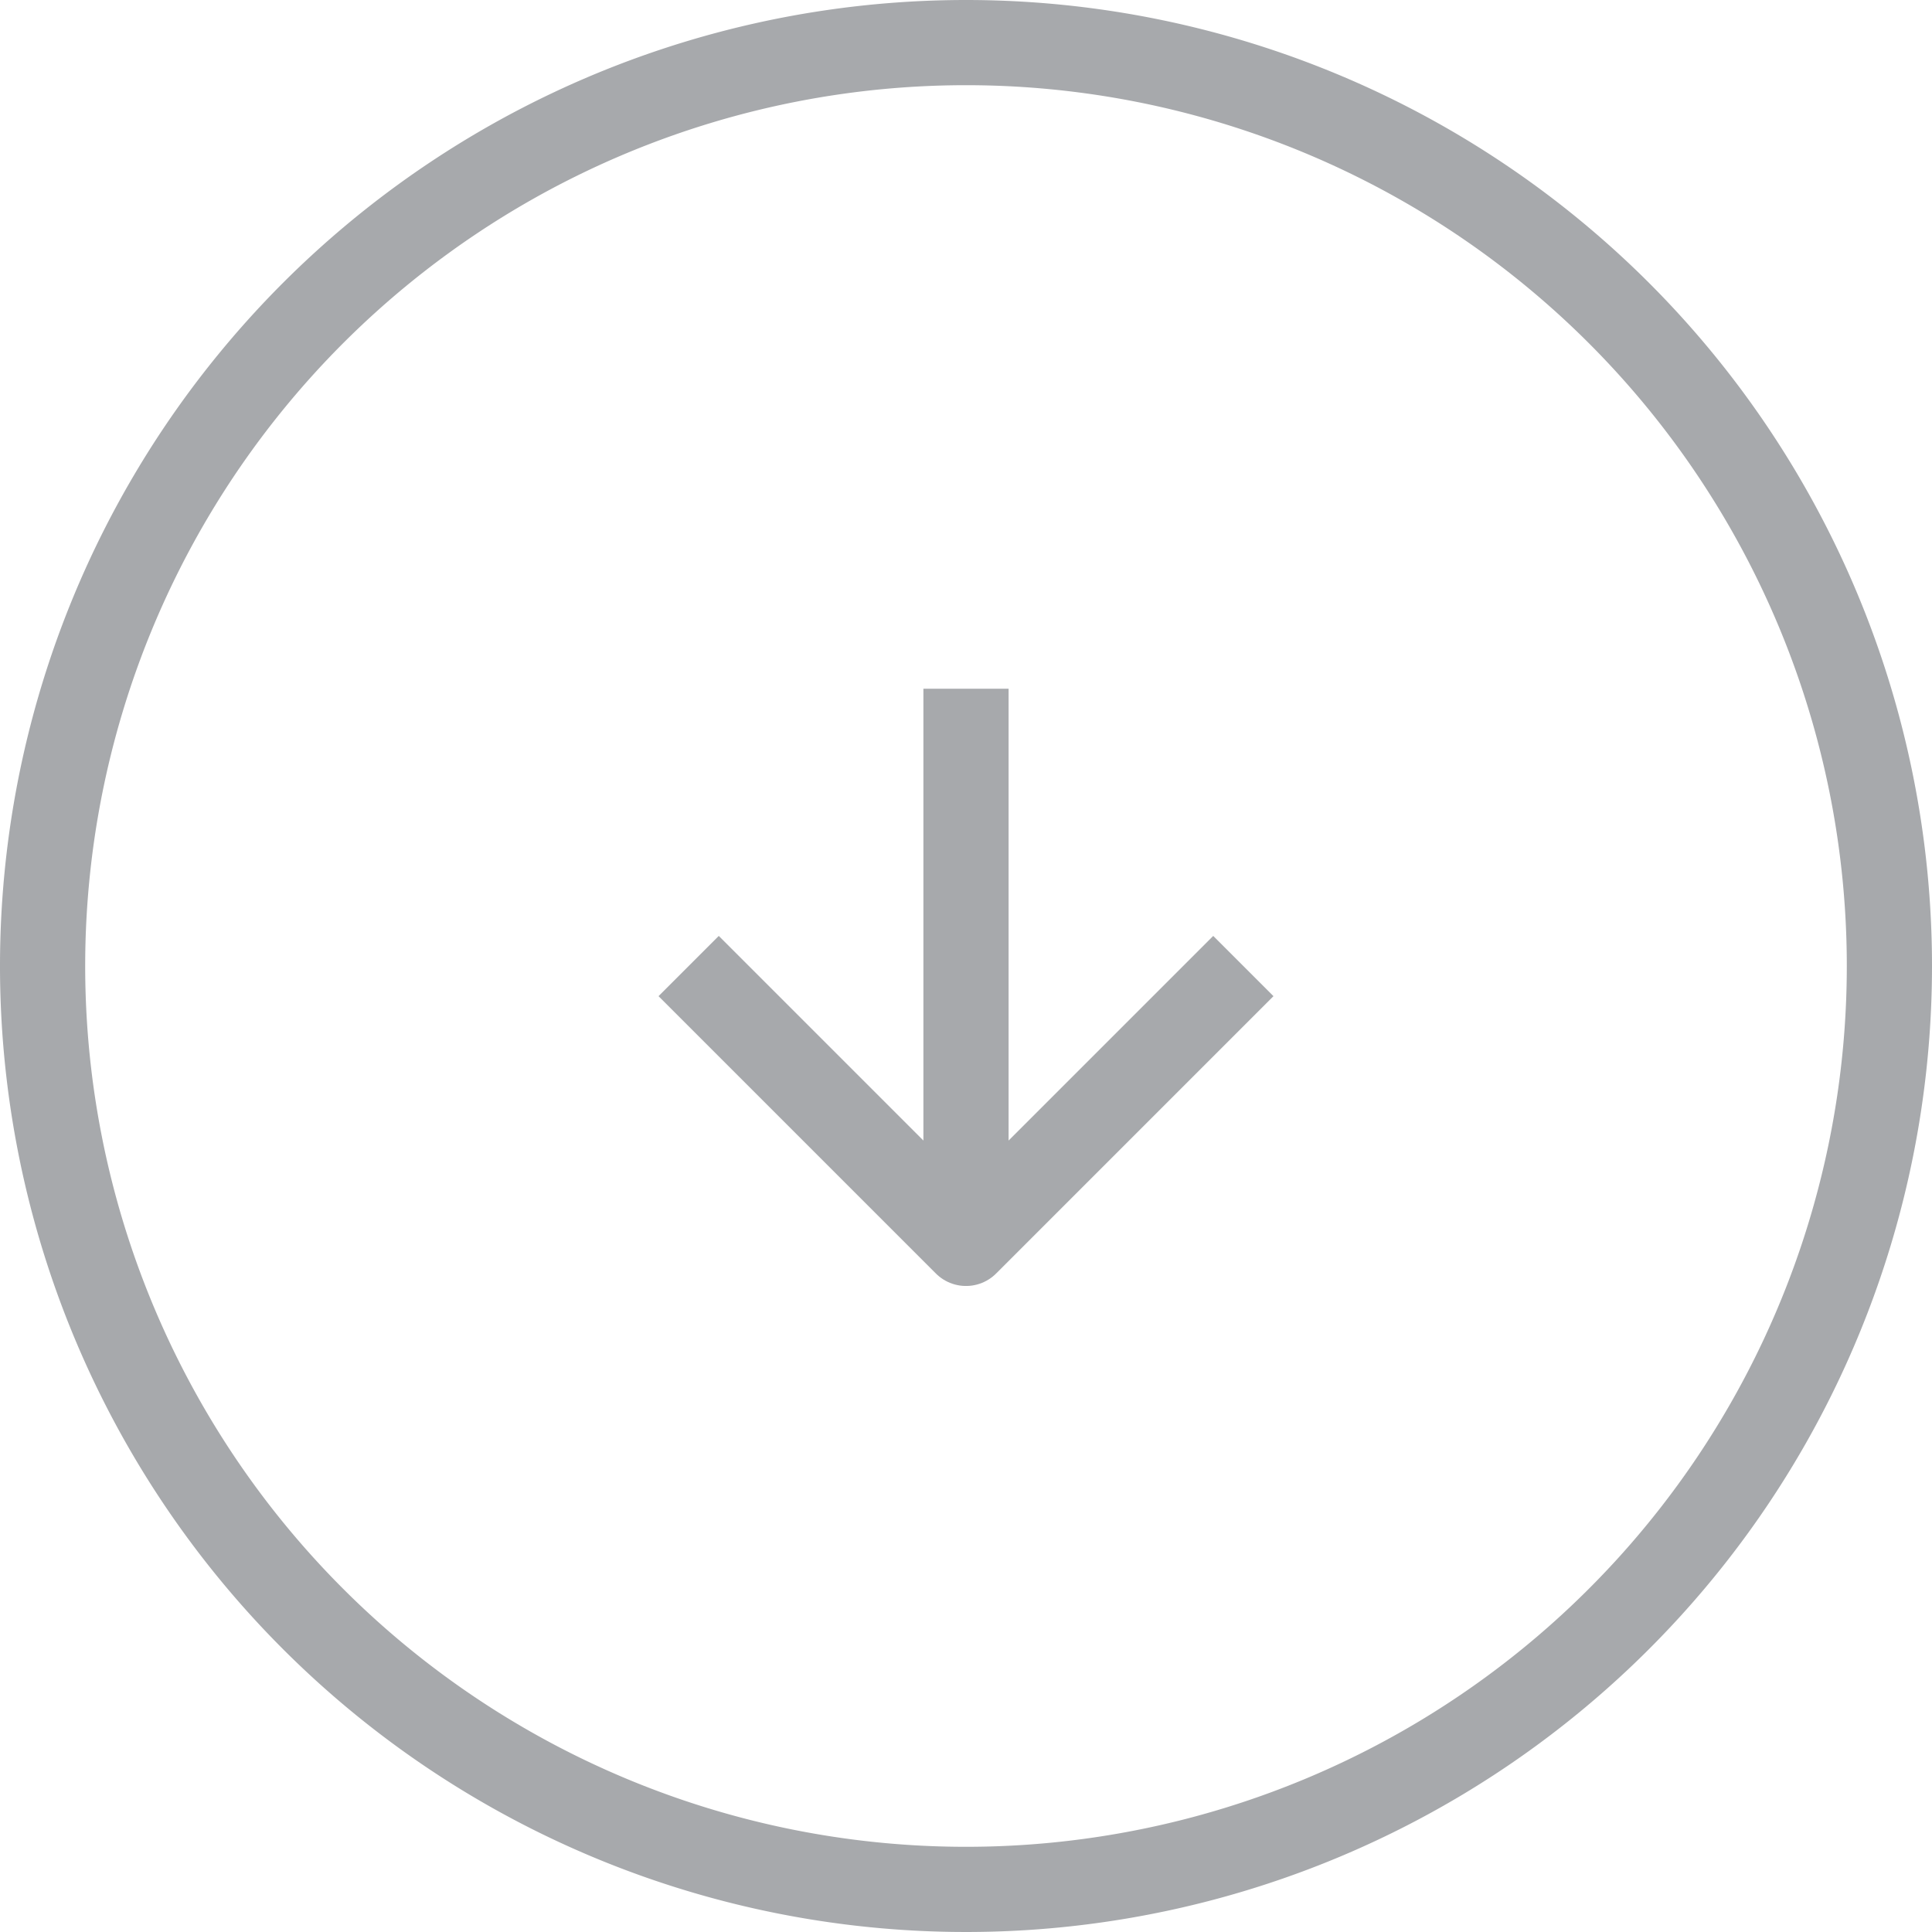
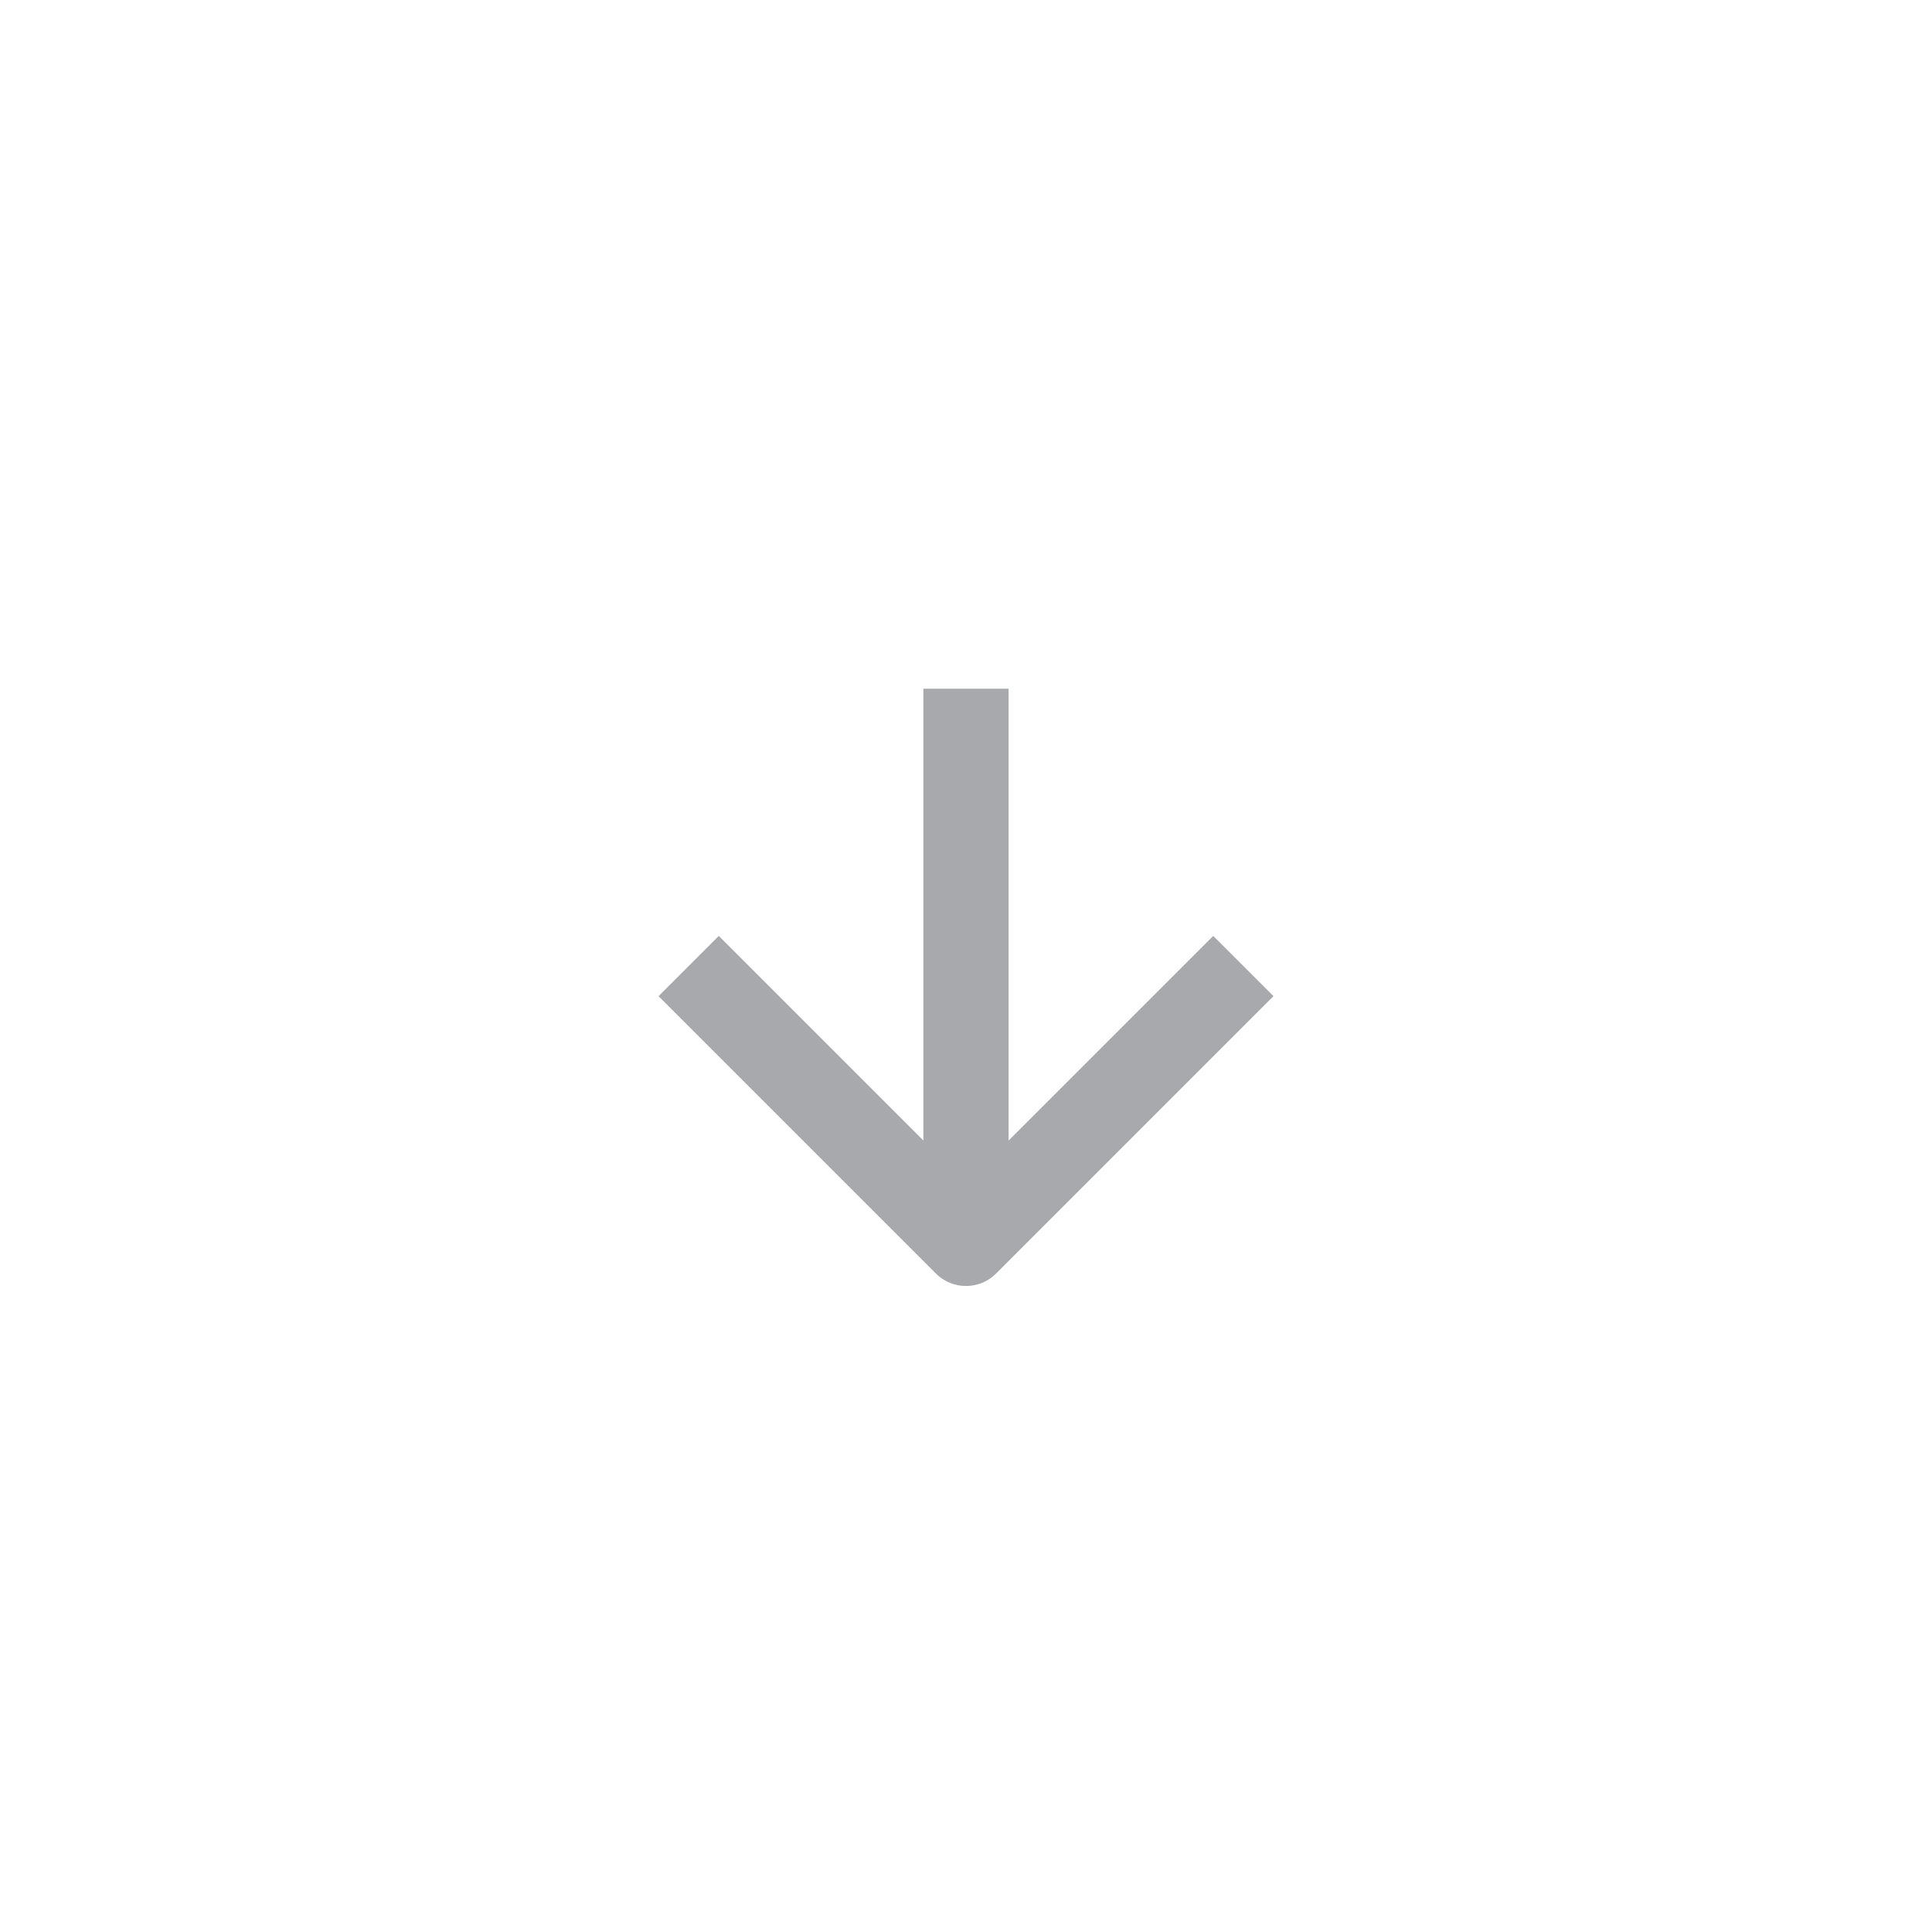
<svg xmlns="http://www.w3.org/2000/svg" width="45.356" height="45.356" viewBox="0 0 45.356 45.356">
  <g id="Icon_feather-arrow-down-circle" data-name="Icon feather-arrow-down-circle" transform="translate(1 1)">
-     <path id="Path_108" data-name="Path 108" d="M46.356,24.678A21.678,21.678,0,1,1,24.678,3,21.678,21.678,0,0,1,46.356,24.678Z" transform="translate(-3 -3)" fill="none" stroke="#a7a9ac" stroke-linecap="round" stroke-linejoin="round" stroke-width="2" />
    <path id="Path_109" data-name="Path 109" d="M12,18.511l6.511,6.511,6.511-6.511M18.511,12V25.021" transform="translate(3.167 3.168)" fill="none" stroke="#a7a9ac" stroke-linejoin="round" stroke-width="2" />
  </g>
</svg>